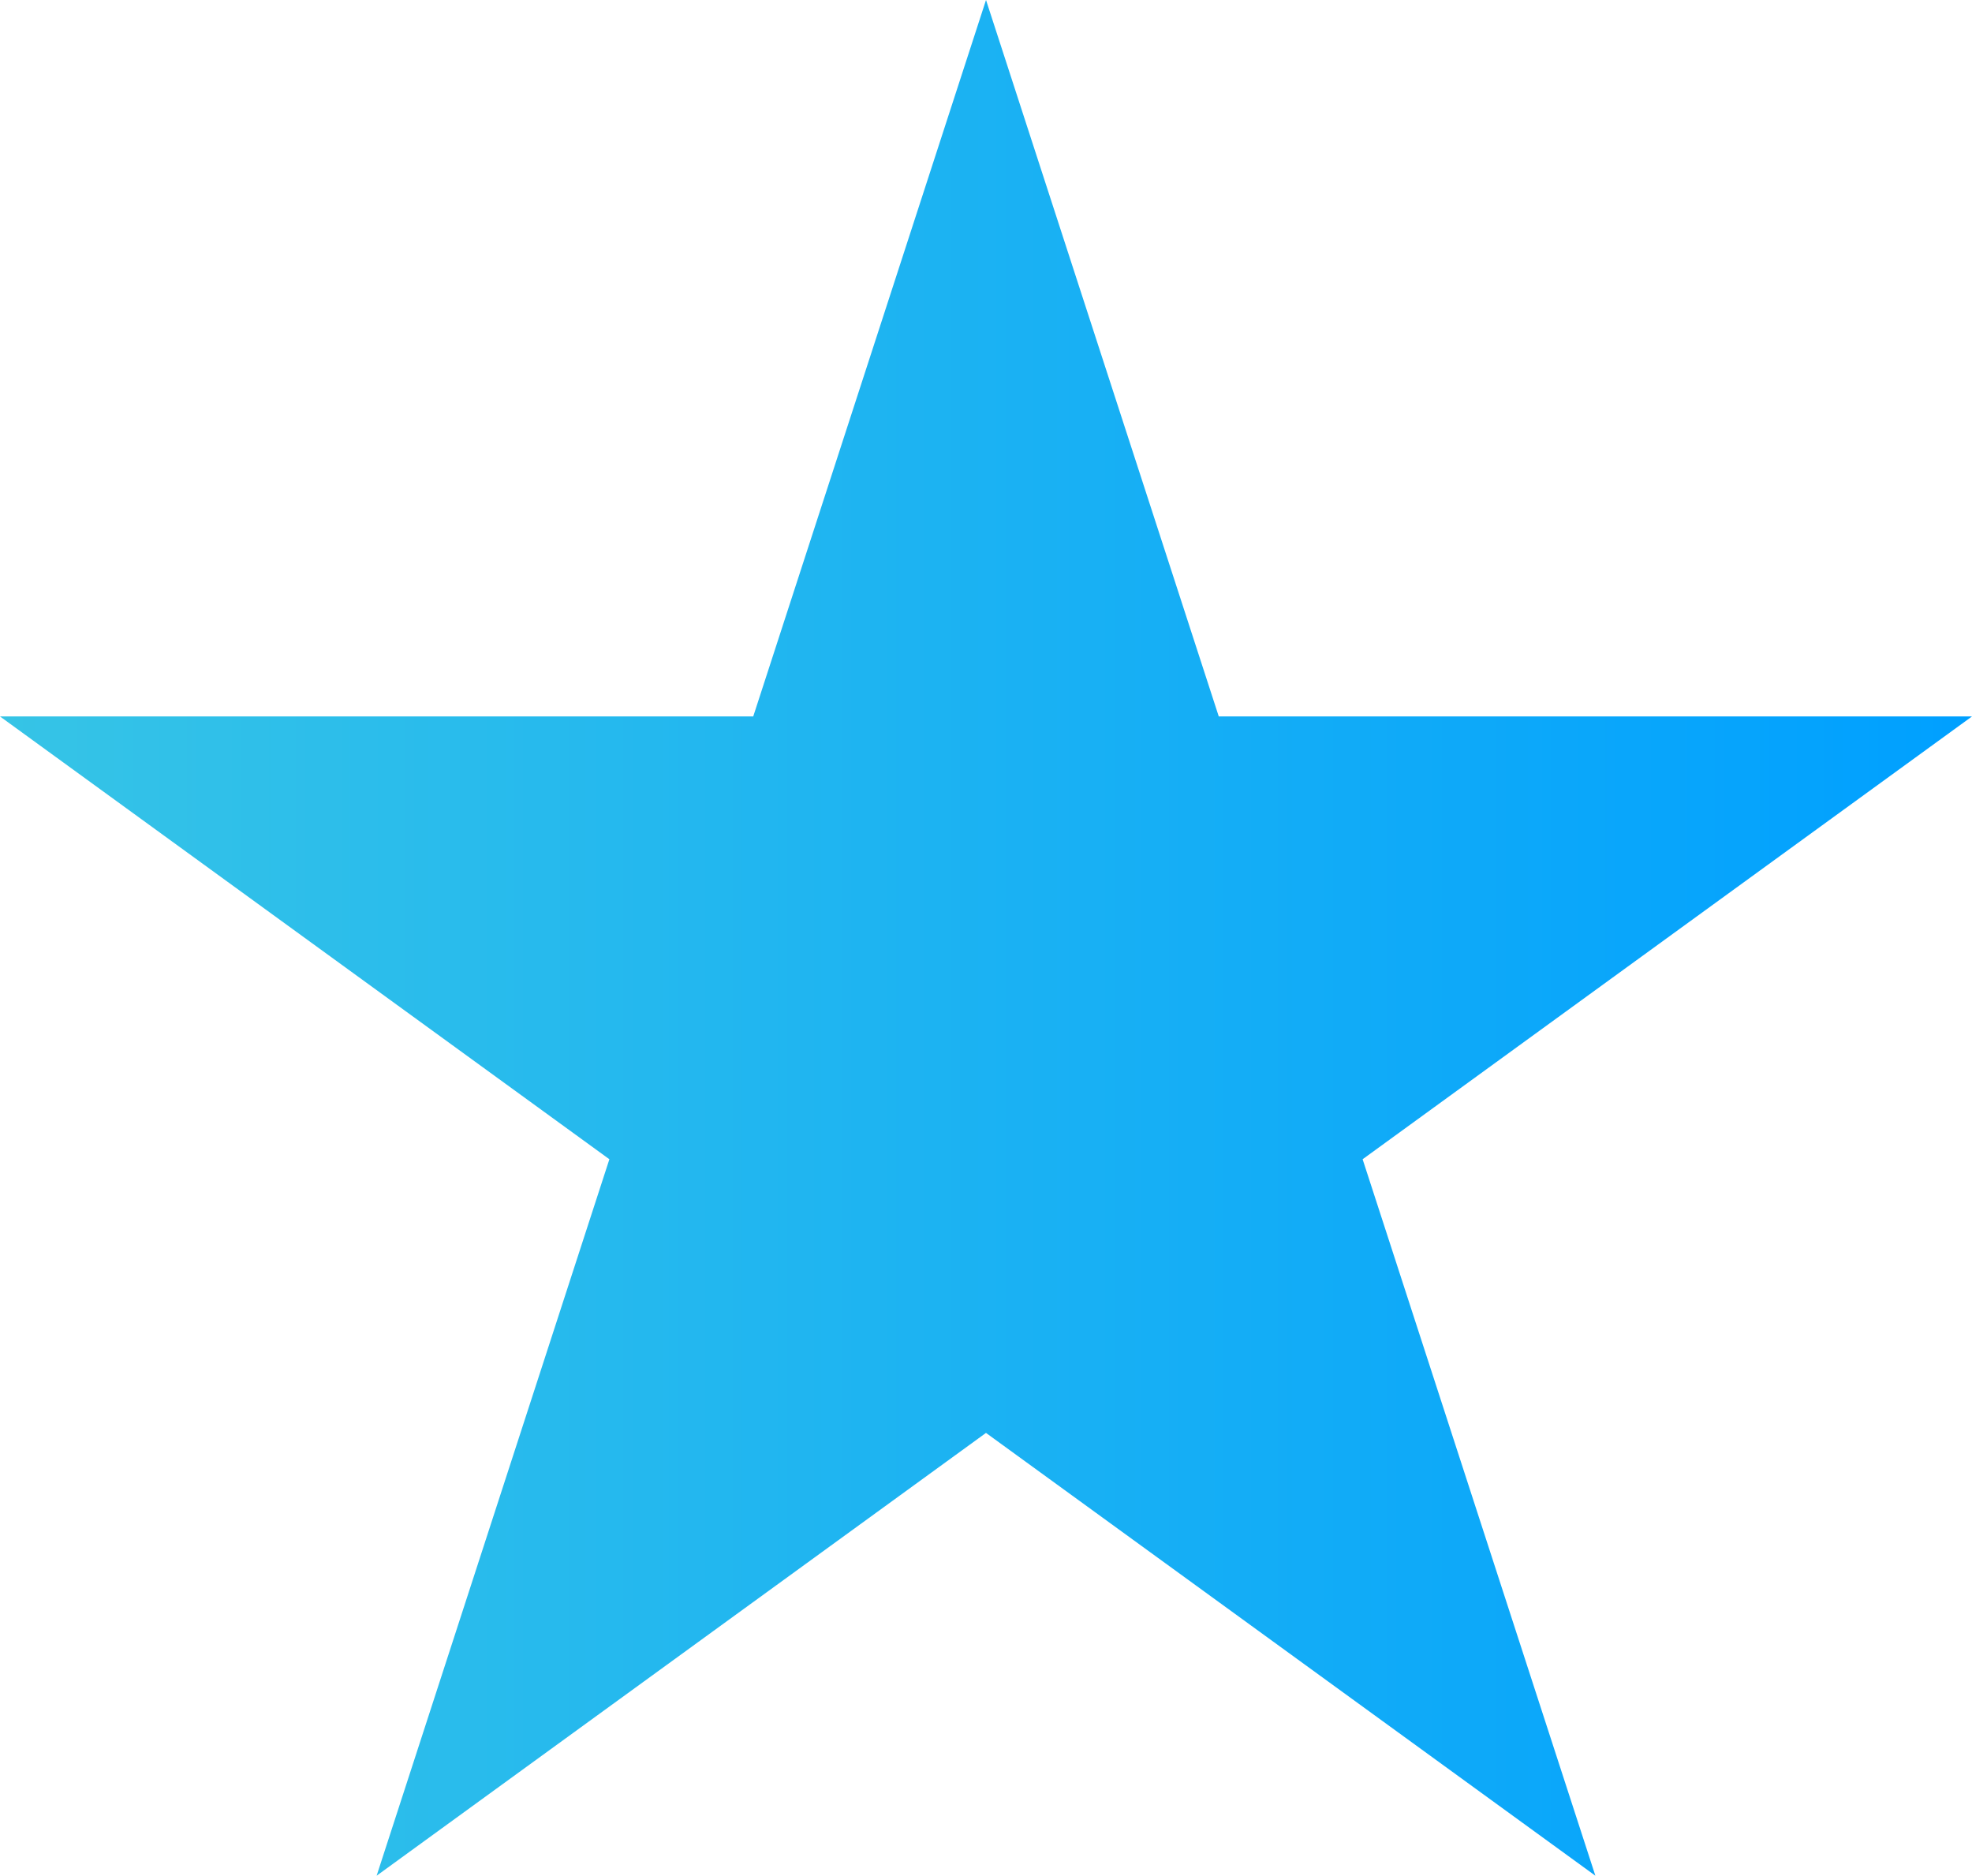
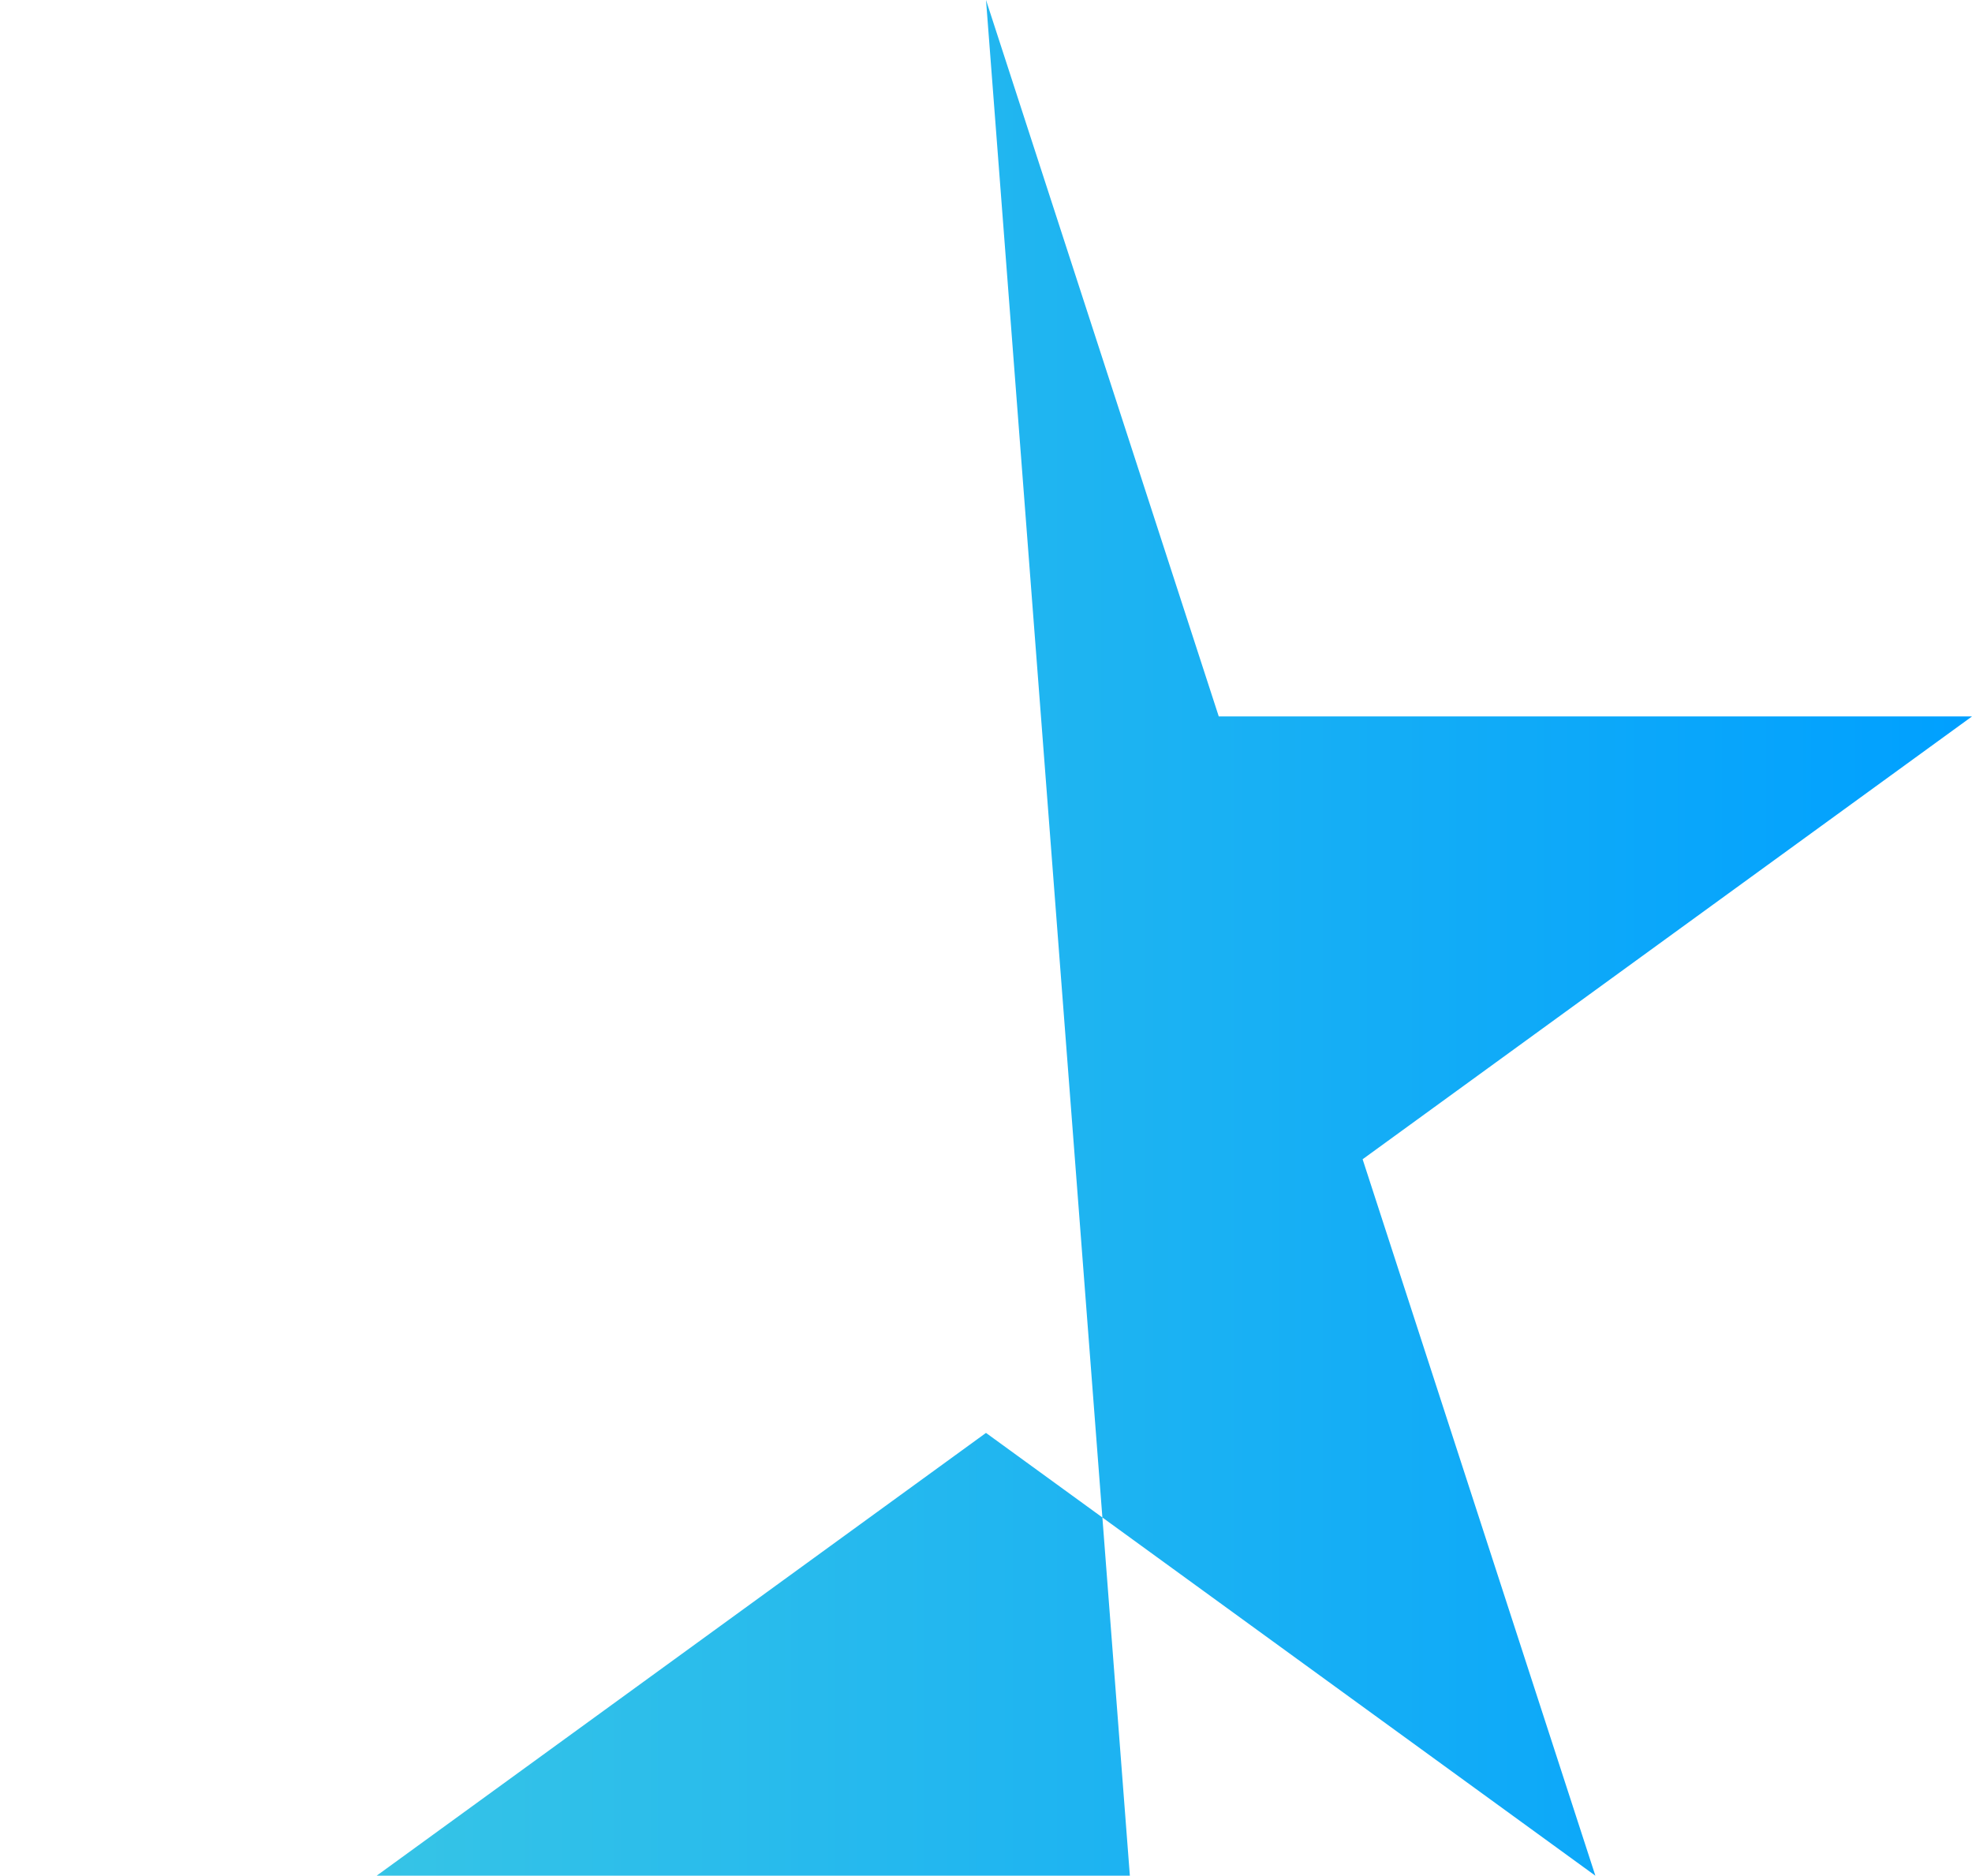
<svg xmlns="http://www.w3.org/2000/svg" width="86.461" height="82.229" viewBox="0 0 86.461 82.229">
  <defs>
    <style>.a{fill:url(#a);}</style>
    <linearGradient id="a" y1="0.5" x2="1" y2="0.5" gradientUnits="objectBoundingBox">
      <stop offset="0" stop-color="#36c4e6" />
      <stop offset="0.002" stop-color="#36c4e6" />
      <stop offset="0.99" stop-color="#00a0ff" />
      <stop offset="1" stop-color="#00a0ff" />
    </linearGradient>
  </defs>
-   <path class="a" d="M211.195,105.81,221.4,137.219h33.025l-26.718,19.412,10.205,31.409-26.718-19.412L184.477,188.04l10.205-31.409-26.718-19.412h33.025Z" transform="translate(-167.964 -105.811)" />
+   <path class="a" d="M211.195,105.81,221.4,137.219h33.025l-26.718,19.412,10.205,31.409-26.718-19.412L184.477,188.04h33.025Z" transform="translate(-167.964 -105.811)" />
</svg>